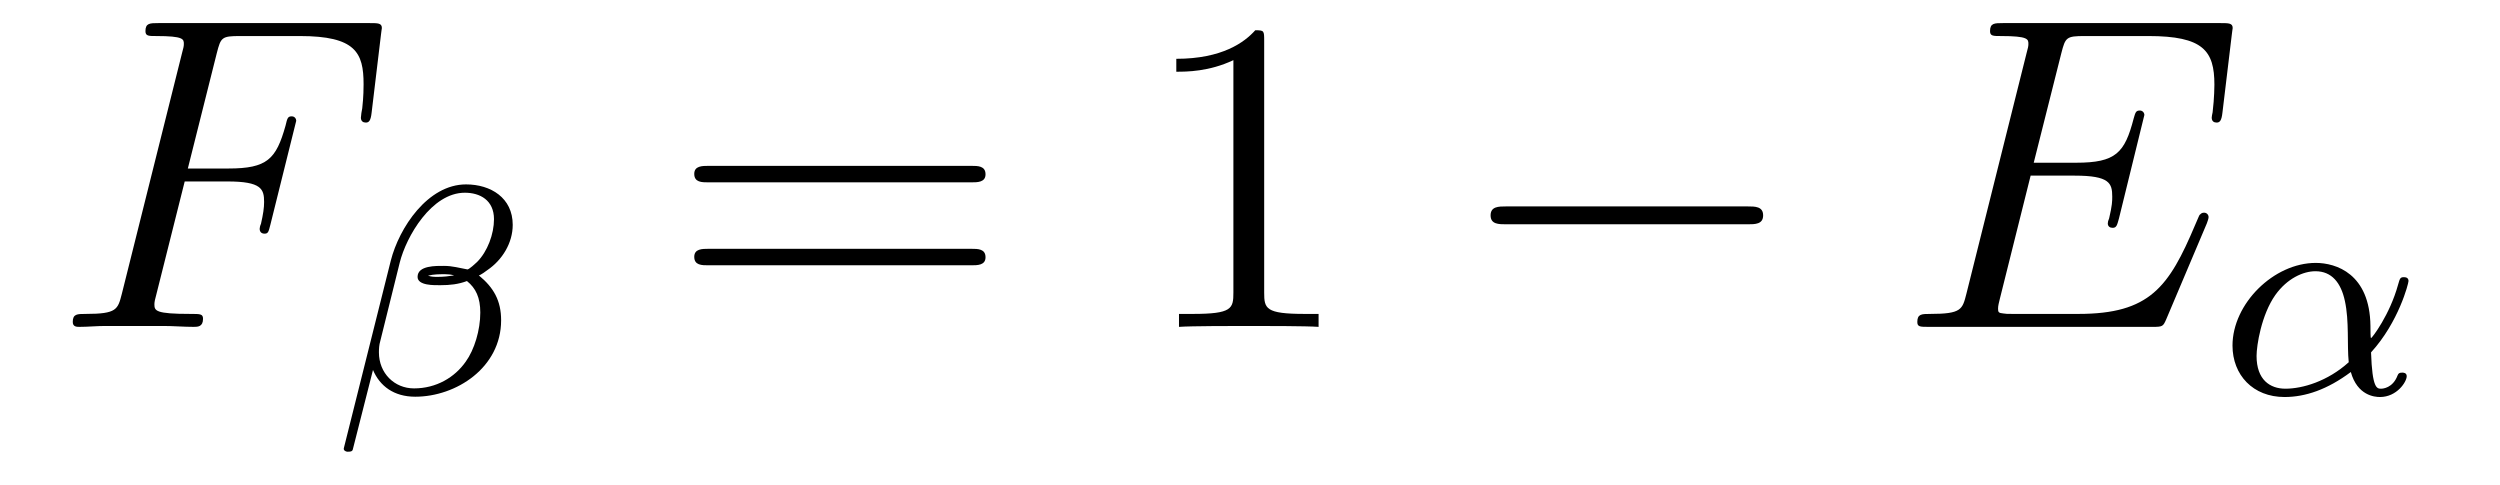
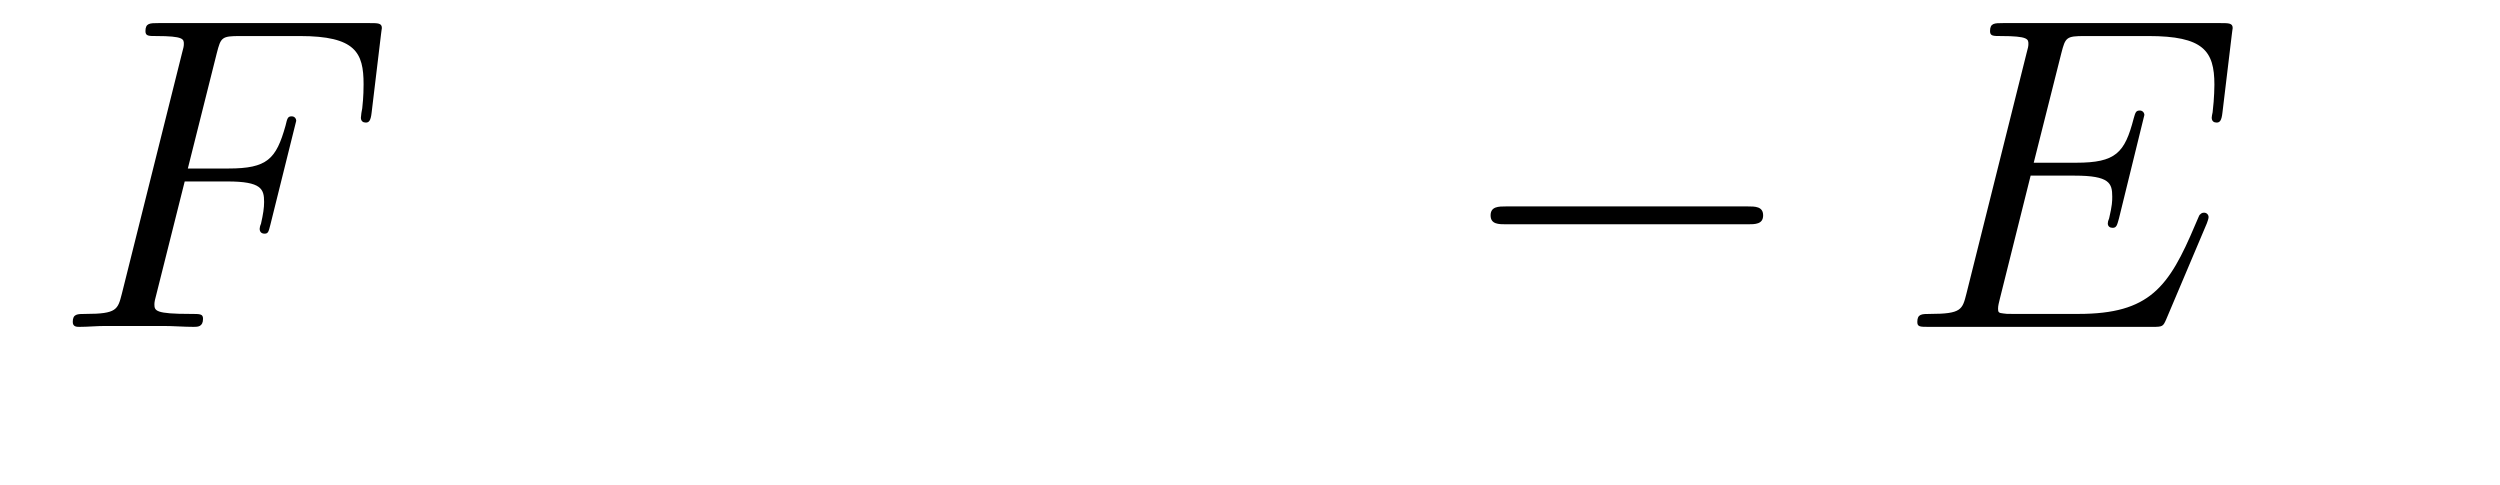
<svg xmlns="http://www.w3.org/2000/svg" version="1.1" width="67pt" height="13pt" viewBox="0 -13 67 13">
  <g id="page1">
    <g transform="matrix(1 0 0 -1 -127 650)">
      <path d="M131.95 658.137H133.098C134.007 658.137 134.078 657.934 134.078 657.587C134.078 657.432 134.054 657.264 133.994 657.001C133.971 656.953 133.959 656.894 133.959 656.87C133.959 656.786 134.007 656.738 134.09 656.738C134.186 656.738 134.198 656.786 134.246 656.977L134.939 659.763C134.939 659.811 134.903 659.882 134.819 659.882C134.712 659.882 134.7 659.834 134.652 659.631C134.401 658.735 134.162 658.484 133.122 658.484H132.034L132.811 661.58C132.919 661.998 132.942 662.034 133.433 662.034H135.034C136.529 662.034 136.744 661.592 136.744 660.743C136.744 660.671 136.744 660.408 136.708 660.097C136.696 660.05 136.672 659.894 136.672 659.847C136.672 659.751 136.732 659.715 136.804 659.715C136.887 659.715 136.935 659.763 136.959 659.978L137.21 662.07C137.21 662.106 137.234 662.225 137.234 662.249C137.234 662.381 137.127 662.381 136.911 662.381H131.245C131.018 662.381 130.898 662.381 130.898 662.166C130.898 662.034 130.982 662.034 131.185 662.034C131.927 662.034 131.927 661.95 131.927 661.819C131.927 661.759 131.914 661.711 131.879 661.58L130.265 655.125C130.157 654.706 130.133 654.587 129.297 654.587C129.069 654.587 128.95 654.587 128.95 654.372C128.95 654.24 129.057 654.24 129.129 654.24C129.356 654.24 129.595 654.264 129.822 654.264H131.377C131.64 654.264 131.927 654.24 132.189 654.24C132.297 654.24 132.441 654.24 132.441 654.455C132.441 654.587 132.369 654.587 132.106 654.587C131.161 654.587 131.138 654.67 131.138 654.85C131.138 654.909 131.161 655.005 131.185 655.089L131.95 658.137Z" />
-       <path d="M140.741 656.974C140.741 657.699 140.151 658.058 139.49 658.058C138.462 658.058 137.697 656.894 137.474 656.018L136.215 650.99C136.199 650.934 136.263 650.894 136.311 650.894C136.374 650.894 136.438 650.894 136.454 650.95L136.996 653.085C137.179 652.655 137.554 652.368 138.128 652.368C139.227 652.368 140.43 653.149 140.43 654.416C140.43 654.942 140.231 655.293 139.833 655.619C139.88 655.627 140.024 655.731 140.064 655.763C140.462 656.034 140.741 656.488 140.741 656.974ZM139.171 655.619C139.028 655.596 138.884 655.58 138.733 655.58C138.645 655.58 138.558 655.58 138.47 655.612C138.622 655.651 138.781 655.651 138.932 655.651C139.012 655.651 139.092 655.643 139.171 655.619ZM140.239 657.125C140.239 656.727 140.064 656.257 139.785 655.978C139.745 655.938 139.578 655.787 139.53 655.779C139.307 655.818 139.132 655.874 138.9 655.874C138.693 655.874 138.191 655.89 138.191 655.58C138.191 655.341 138.645 655.357 138.805 655.357C139.052 655.357 139.283 655.38 139.514 655.468C139.753 655.277 139.872 655.022 139.872 654.623C139.872 654.153 139.713 653.627 139.482 653.308C139.187 652.886 138.693 652.591 138.096 652.591C137.57 652.591 137.155 652.998 137.155 653.556C137.155 653.659 137.163 653.763 137.187 653.842L137.713 655.962C137.888 656.663 138.566 657.835 139.458 657.835C139.864 657.835 140.239 657.635 140.239 657.125Z" />
-       <path d="M153.029 658.113C153.196 658.113 153.412 658.113 153.412 658.328C153.412 658.555 153.208 658.555 153.029 658.555H145.988C145.821 658.555 145.606 658.555 145.606 658.34C145.606 658.113 145.809 658.113 145.988 658.113H153.029ZM153.029 655.89C153.196 655.89 153.412 655.89 153.412 656.105C153.412 656.332 153.208 656.332 153.029 656.332H145.988C145.821 656.332 145.606 656.332 145.606 656.117C145.606 655.89 145.809 655.89 145.988 655.89H153.029Z" />
-       <path d="M160.88 661.902C160.88 662.178 160.88 662.189 160.641 662.189C160.354 661.867 159.756 661.424 158.525 661.424V661.078C158.8 661.078 159.398 661.078 160.055 661.388V655.16C160.055 654.73 160.019 654.587 158.967 654.587H158.597V654.24C158.919 654.264 160.079 654.264 160.473 654.264C160.868 654.264 162.016 654.264 162.338 654.24V654.587H161.968C160.916 654.587 160.88 654.73 160.88 655.16V661.902Z" />
      <path d="M173.834 656.989C174.037 656.989 174.252 656.989 174.252 657.228C174.252 657.468 174.037 657.468 173.834 657.468H167.367C167.164 657.468 166.948 657.468 166.948 657.228C166.948 656.989 167.164 656.989 167.367 656.989H173.834Z" />
      <path d="M186.143 657.013C186.154 657.049 186.19 657.133 186.19 657.181C186.19 657.241 186.143 657.3 186.071 657.3C186.023 657.3 185.999 657.288 185.963 657.252C185.939 657.241 185.939 657.217 185.832 656.977C185.126 655.304 184.612 654.587 182.7 654.587H180.954C180.787 654.587 180.763 654.587 180.691 654.599C180.56 654.611 180.548 654.634 180.548 654.73C180.548 654.814 180.572 654.886 180.596 654.993L181.421 658.293H182.604C183.537 658.293 183.608 658.089 183.608 657.731C183.608 657.611 183.608 657.503 183.524 657.145C183.501 657.097 183.489 657.049 183.489 657.013C183.489 656.93 183.548 656.894 183.62 656.894C183.728 656.894 183.74 656.977 183.788 657.145L184.469 659.918C184.469 659.978 184.421 660.038 184.349 660.038C184.242 660.038 184.23 659.99 184.182 659.823C183.943 658.902 183.704 658.639 182.64 658.639H181.504L182.245 661.58C182.353 661.998 182.377 662.034 182.867 662.034H184.577C186.047 662.034 186.346 661.64 186.346 660.731C186.346 660.719 186.346 660.384 186.298 659.99C186.286 659.942 186.274 659.87 186.274 659.847C186.274 659.751 186.334 659.715 186.405 659.715C186.489 659.715 186.537 659.763 186.561 659.978L186.812 662.07C186.812 662.106 186.836 662.225 186.836 662.249C186.836 662.381 186.728 662.381 186.513 662.381H180.679C180.452 662.381 180.333 662.381 180.333 662.166C180.333 662.034 180.417 662.034 180.62 662.034C181.361 662.034 181.361 661.95 181.361 661.819C181.361 661.759 181.349 661.711 181.313 661.58L179.699 655.125C179.592 654.706 179.568 654.587 178.731 654.587C178.504 654.587 178.384 654.587 178.384 654.372C178.384 654.24 178.456 654.24 178.695 654.24H184.696C184.959 654.24 184.971 654.252 185.055 654.443L186.143 657.013Z" />
-       <path d="M190.544 653.556C191.285 654.368 191.548 655.404 191.548 655.468C191.548 655.54 191.5 655.572 191.428 655.572C191.325 655.572 191.317 655.54 191.269 655.372C191.046 654.56 190.568 653.938 190.544 653.938C190.528 653.938 190.528 654.137 190.528 654.265C190.512 655.667 189.604 655.954 189.062 655.954C187.938 655.954 186.831 654.862 186.831 653.739C186.831 652.95 187.38 652.36 188.225 652.36C188.783 652.36 189.372 652.559 190.002 653.03C190.177 652.4 190.639 652.36 190.783 652.36C191.237 652.36 191.5 652.767 191.5 652.918C191.5 653.014 191.404 653.014 191.381 653.014C191.293 653.014 191.277 652.99 191.253 652.934C191.126 652.599 190.855 652.583 190.815 652.583C190.703 652.583 190.576 652.583 190.544 653.556ZM189.946 653.292C189.381 652.782 188.711 652.583 188.249 652.583C187.835 652.583 187.476 652.822 187.476 653.46C187.476 653.739 187.603 654.56 187.978 655.093C188.297 655.54 188.727 655.731 189.054 655.731C189.492 655.731 189.739 655.42 189.843 654.934C189.962 654.392 189.898 653.755 189.946 653.292Z" />
    </g>
  </g>
</svg>